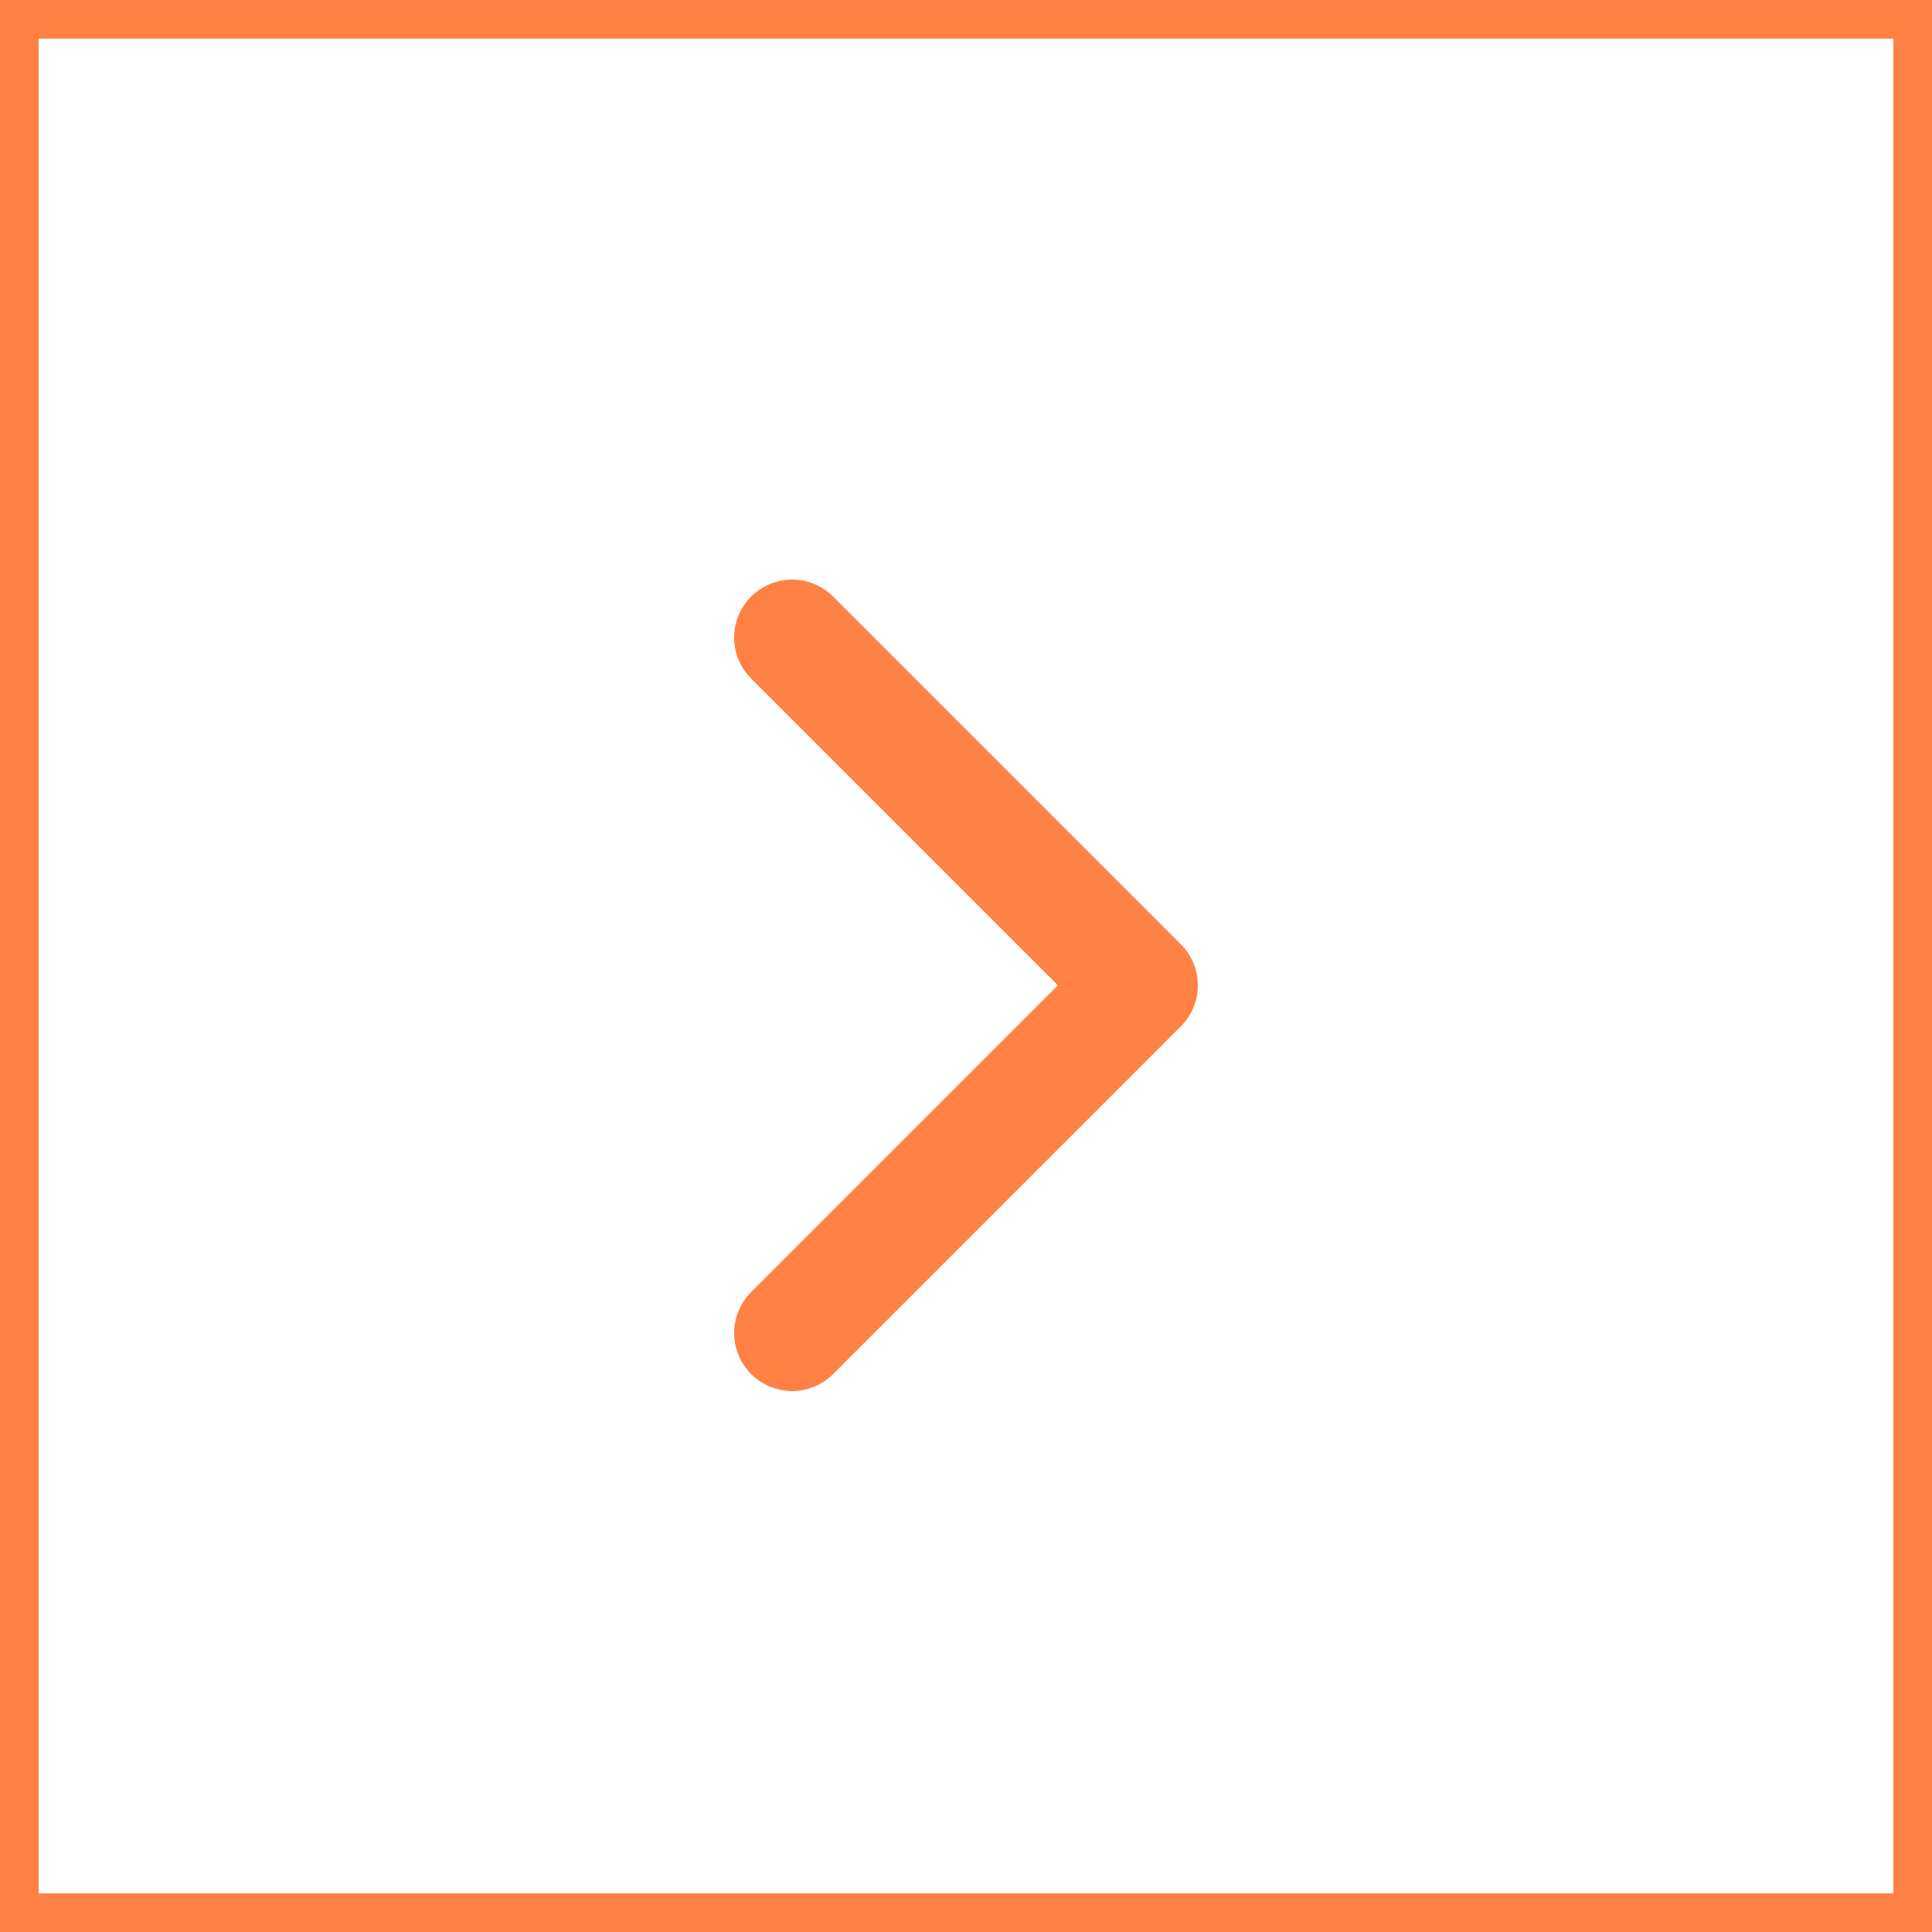
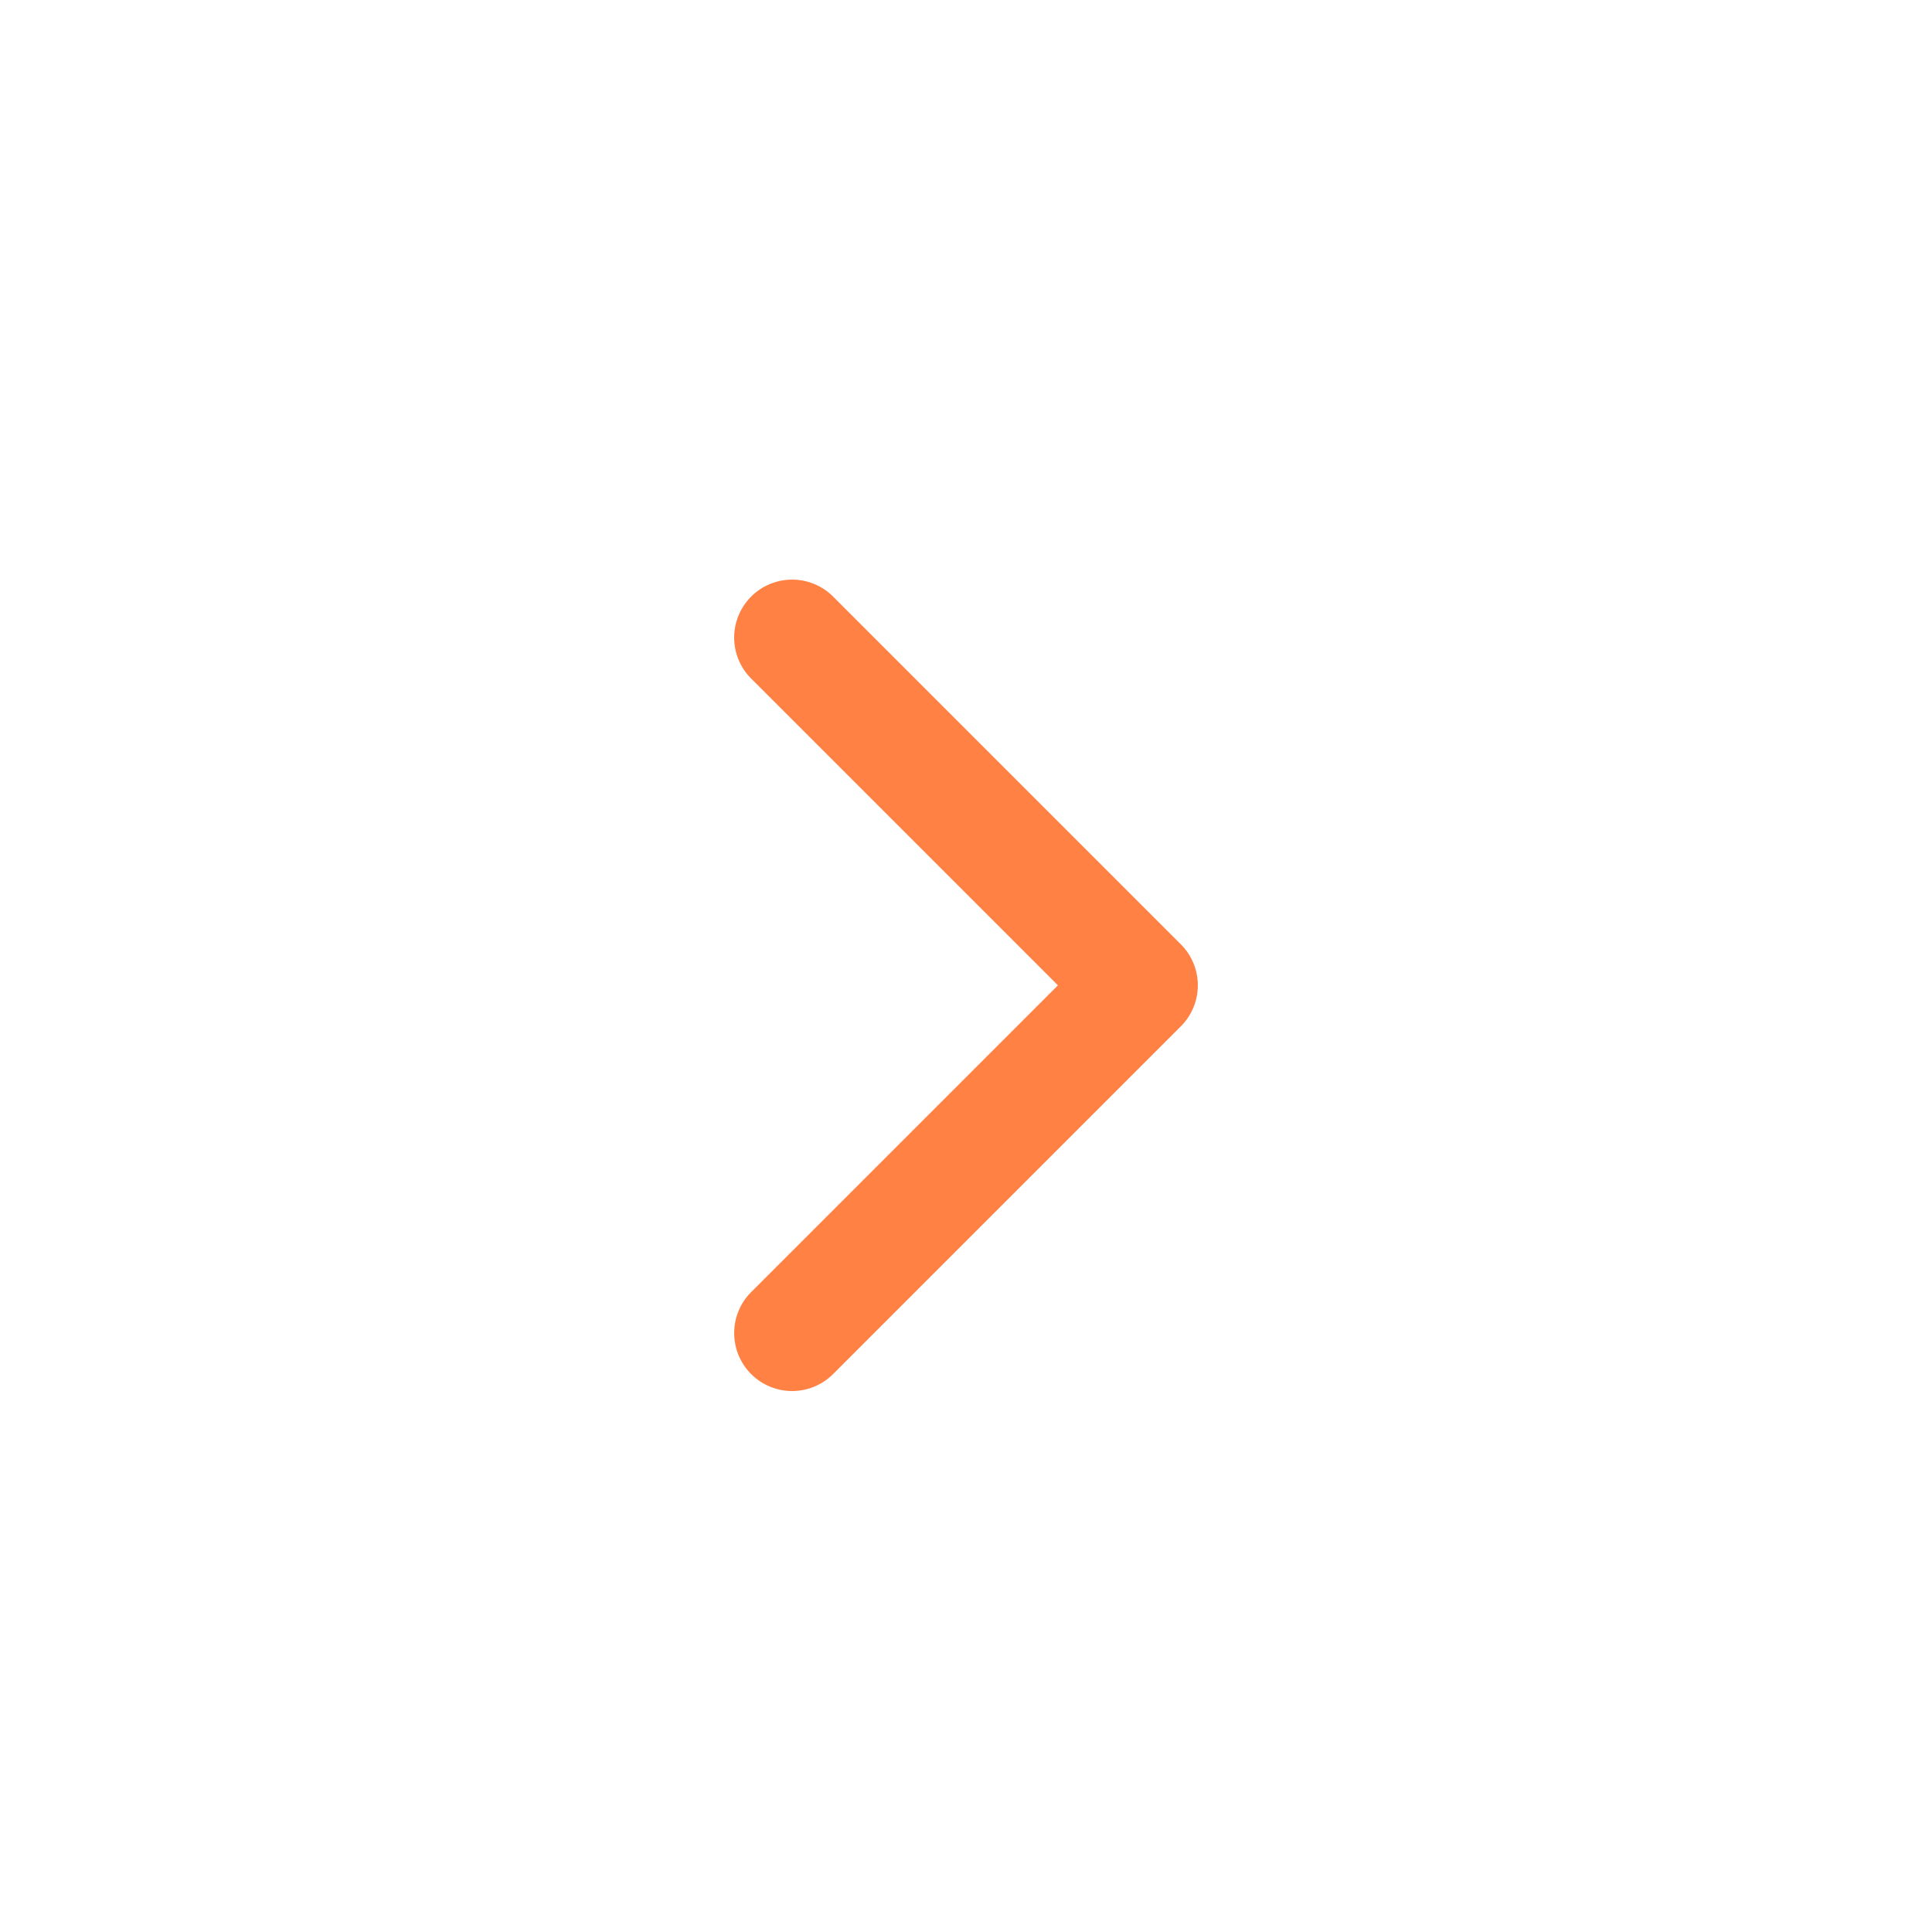
<svg xmlns="http://www.w3.org/2000/svg" id="sonraki" width="50" height="50" viewBox="0 0 50 50">
  <g id="Rectangle_34" data-name="Rectangle 34" fill="#fff" stroke="#ff8144" stroke-width="1">
-     <rect width="50" height="50" stroke="none" />
-     <rect x="0.5" y="0.5" width="49" height="49" fill="none" />
-   </g>
+     </g>
  <path id="Icon_feather-chevron-right" data-name="Icon feather-chevron-right" d="M13.5,27l9-9-9-9" transform="translate(7 7.5)" fill="none" stroke="#ff8144" stroke-linecap="round" stroke-linejoin="round" stroke-width="3" />
</svg>